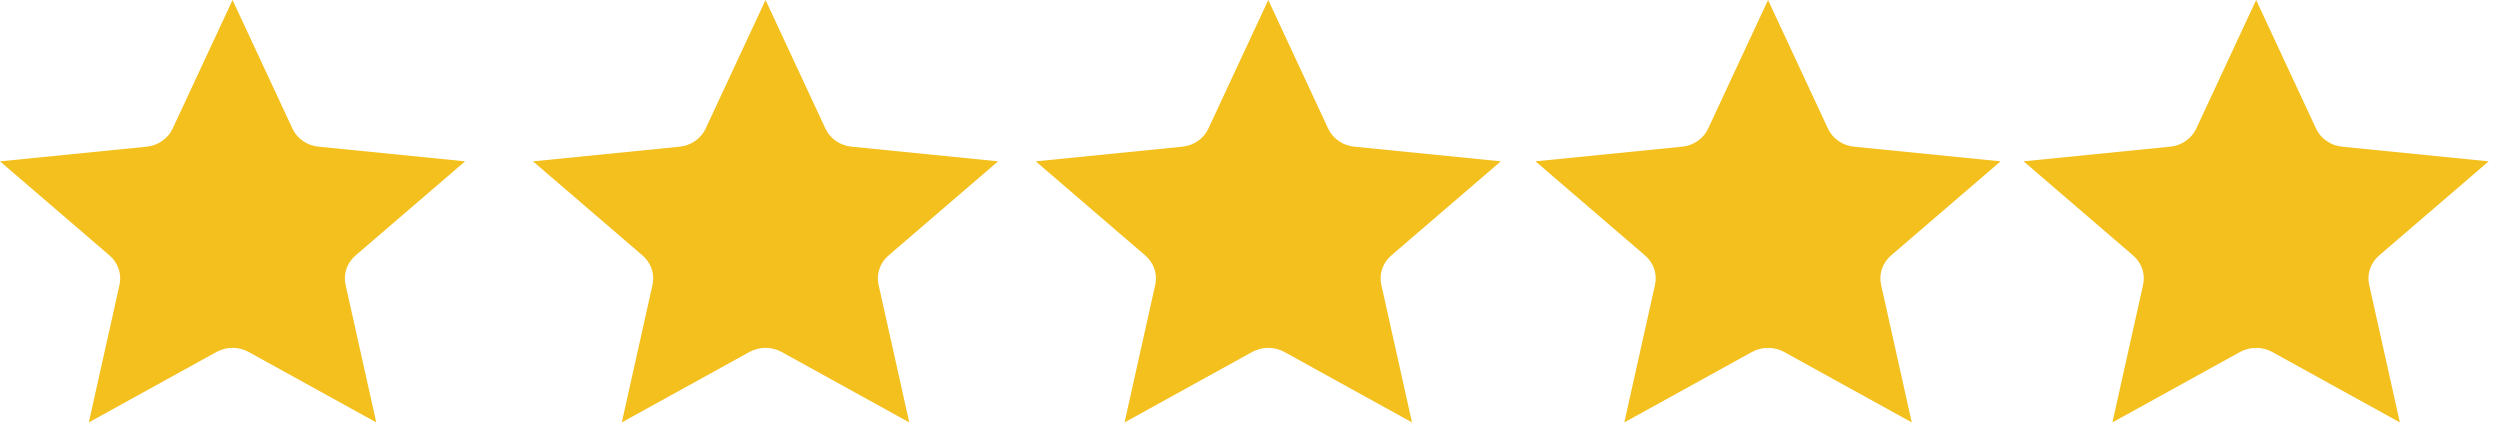
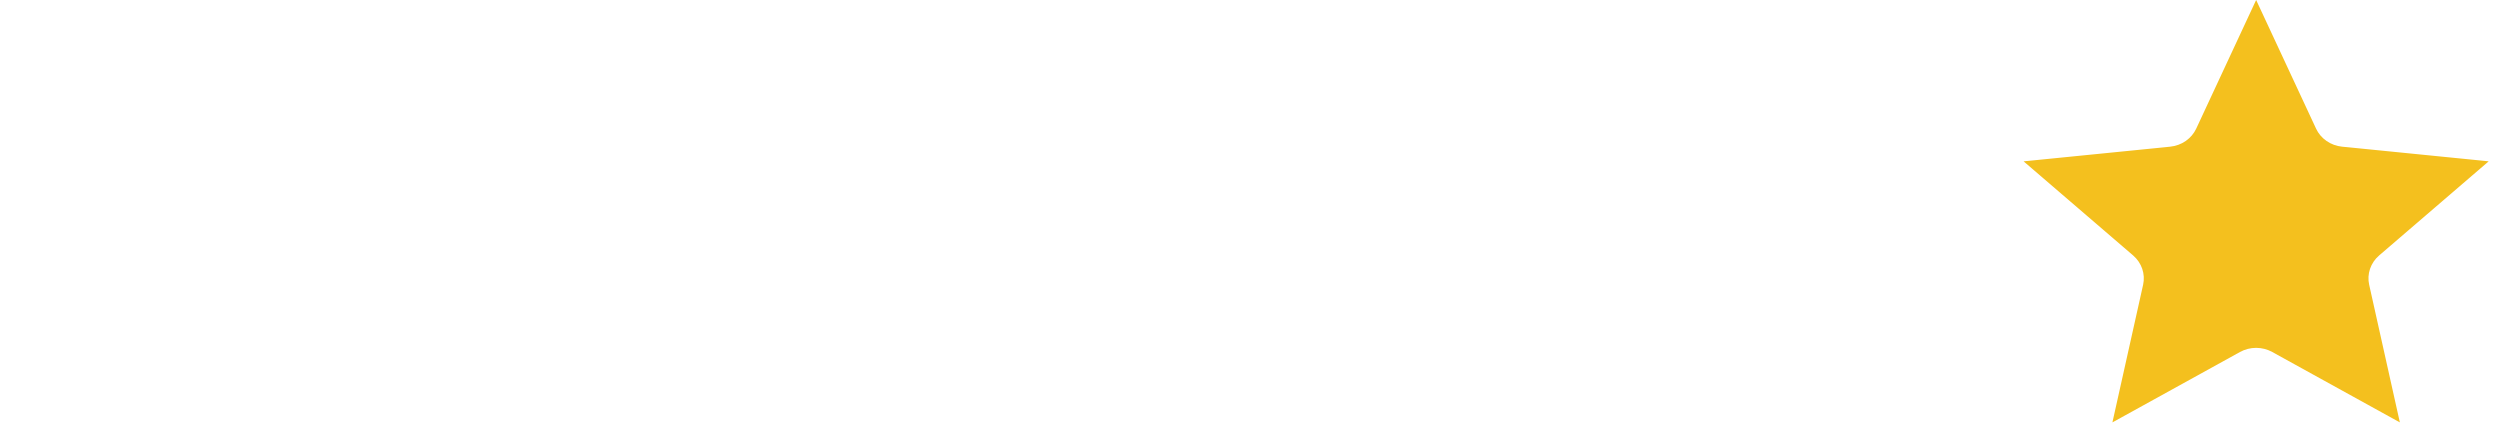
<svg xmlns="http://www.w3.org/2000/svg" width="204" height="35" viewBox="0 0 204 35" fill="none">
-   <path fill-rule="evenodd" clip-rule="evenodd" d="M103.491 0L108.378 10.492C108.566 10.896 108.862 11.244 109.235 11.503C109.609 11.763 110.048 11.923 110.507 11.969L122.467 13.165L113.527 20.846C113.184 21.141 112.928 21.518 112.785 21.937C112.643 22.357 112.618 22.805 112.714 23.236L115.219 34.468L104.807 28.722C104.407 28.502 103.953 28.385 103.491 28.385C103.029 28.385 102.576 28.502 102.176 28.722L91.764 34.468L94.268 23.236C94.364 22.805 94.34 22.357 94.197 21.937C94.054 21.518 93.799 21.141 93.455 20.846L84.516 13.165L96.475 11.969C96.935 11.923 97.374 11.763 97.747 11.503C98.121 11.244 98.416 10.896 98.604 10.492L103.491 0Z" fill="#F4C01E" />
-   <path fill-rule="evenodd" clip-rule="evenodd" d="M144.272 0L149.16 10.492C149.347 10.896 149.643 11.244 150.017 11.503C150.39 11.763 150.829 11.923 151.288 11.969L163.248 13.165L154.309 20.846C153.965 21.141 153.709 21.518 153.567 21.937C153.424 22.357 153.399 22.805 153.496 23.236L156 34.468L145.588 28.722C145.188 28.502 144.734 28.385 144.272 28.385C143.811 28.385 143.357 28.502 142.957 28.722L132.545 34.468L135.049 23.236C135.146 22.805 135.121 22.357 134.978 21.937C134.836 21.518 134.58 21.141 134.236 20.846L125.297 13.165L137.257 11.969C137.716 11.923 138.155 11.763 138.528 11.503C138.902 11.244 139.198 10.896 139.385 10.492L144.272 0Z" fill="#F4C01E" />
-   <path fill-rule="evenodd" clip-rule="evenodd" d="M18.976 0L23.863 10.492C24.05 10.896 24.346 11.244 24.72 11.503C25.093 11.763 25.532 11.923 25.991 11.969L37.951 13.165L29.012 20.846C28.668 21.141 28.412 21.518 28.27 21.937C28.127 22.357 28.102 22.805 28.199 23.236L30.703 34.468L20.291 28.722C19.891 28.502 19.438 28.385 18.976 28.385C18.514 28.385 18.06 28.502 17.66 28.722L7.248 34.468L9.753 23.236C9.849 22.805 9.824 22.357 9.682 21.937C9.539 21.518 9.283 21.141 8.94 20.846L0 13.165L11.96 11.969C12.419 11.923 12.858 11.763 13.232 11.503C13.605 11.244 13.901 10.896 14.088 10.492L18.976 0Z" fill="#F4C01E" />
  <path fill-rule="evenodd" clip-rule="evenodd" d="M184.101 0L188.988 10.492C189.175 10.896 189.471 11.244 189.845 11.503C190.218 11.763 190.657 11.923 191.116 11.969L203.076 13.165L194.137 20.846C193.793 21.141 193.537 21.518 193.395 21.937C193.252 22.357 193.227 22.805 193.324 23.236L195.828 34.468L185.416 28.722C185.016 28.502 184.563 28.385 184.101 28.385C183.639 28.385 183.185 28.502 182.785 28.722L172.373 34.468L174.878 23.236C174.974 22.805 174.949 22.357 174.807 21.937C174.664 21.518 174.408 21.141 174.065 20.846L165.125 13.165L177.085 11.969C177.544 11.923 177.983 11.763 178.357 11.503C178.73 11.244 179.026 10.896 179.214 10.492L184.101 0Z" fill="#F4C01E" />
-   <path fill-rule="evenodd" clip-rule="evenodd" d="M62.468 0L67.355 10.492C67.543 10.896 67.838 11.244 68.212 11.503C68.586 11.763 69.024 11.923 69.484 11.969L81.443 13.165L72.504 20.846C72.161 21.141 71.905 21.518 71.762 21.937C71.619 22.357 71.595 22.805 71.691 23.236L74.195 34.468L63.783 28.722C63.383 28.502 62.93 28.385 62.468 28.385C62.006 28.385 61.552 28.502 61.152 28.722L50.74 34.468L53.245 23.236C53.341 22.805 53.316 22.357 53.174 21.937C53.031 21.518 52.775 21.141 52.432 20.846L43.492 13.165L55.452 11.969C55.911 11.923 56.35 11.763 56.724 11.503C57.097 11.244 57.393 10.896 57.581 10.492L62.468 0Z" fill="#F4C01E" />
</svg>